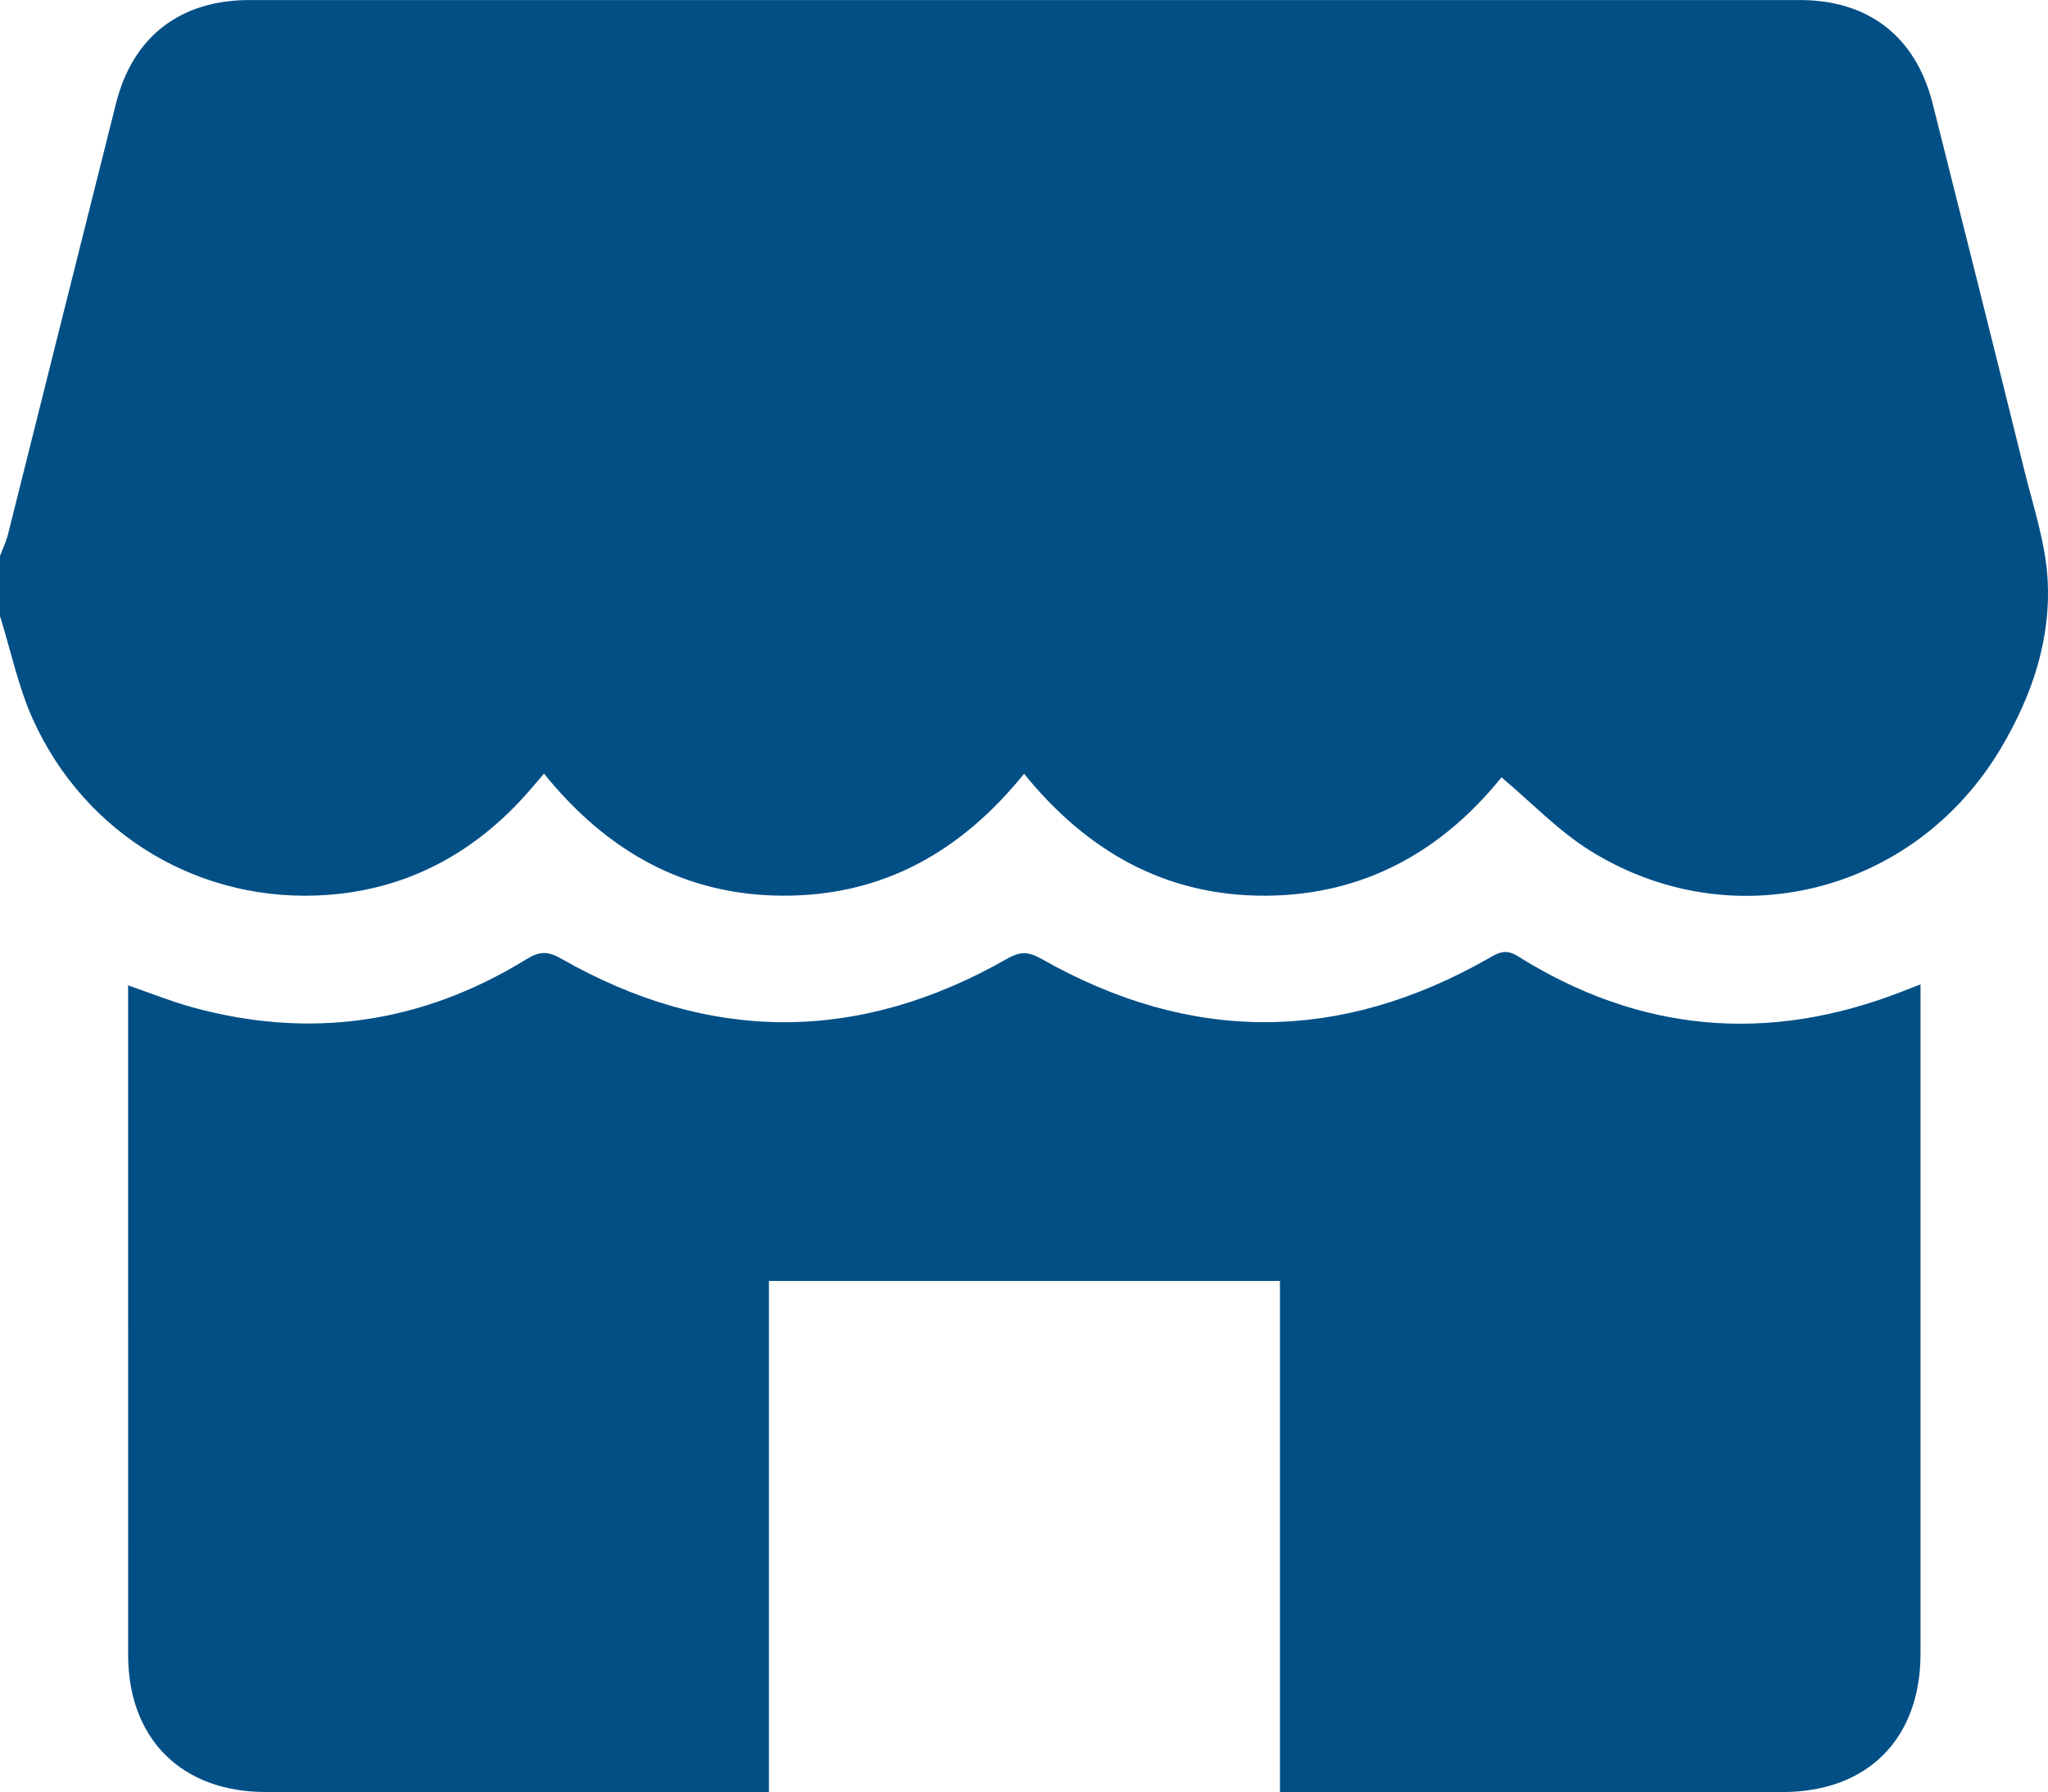
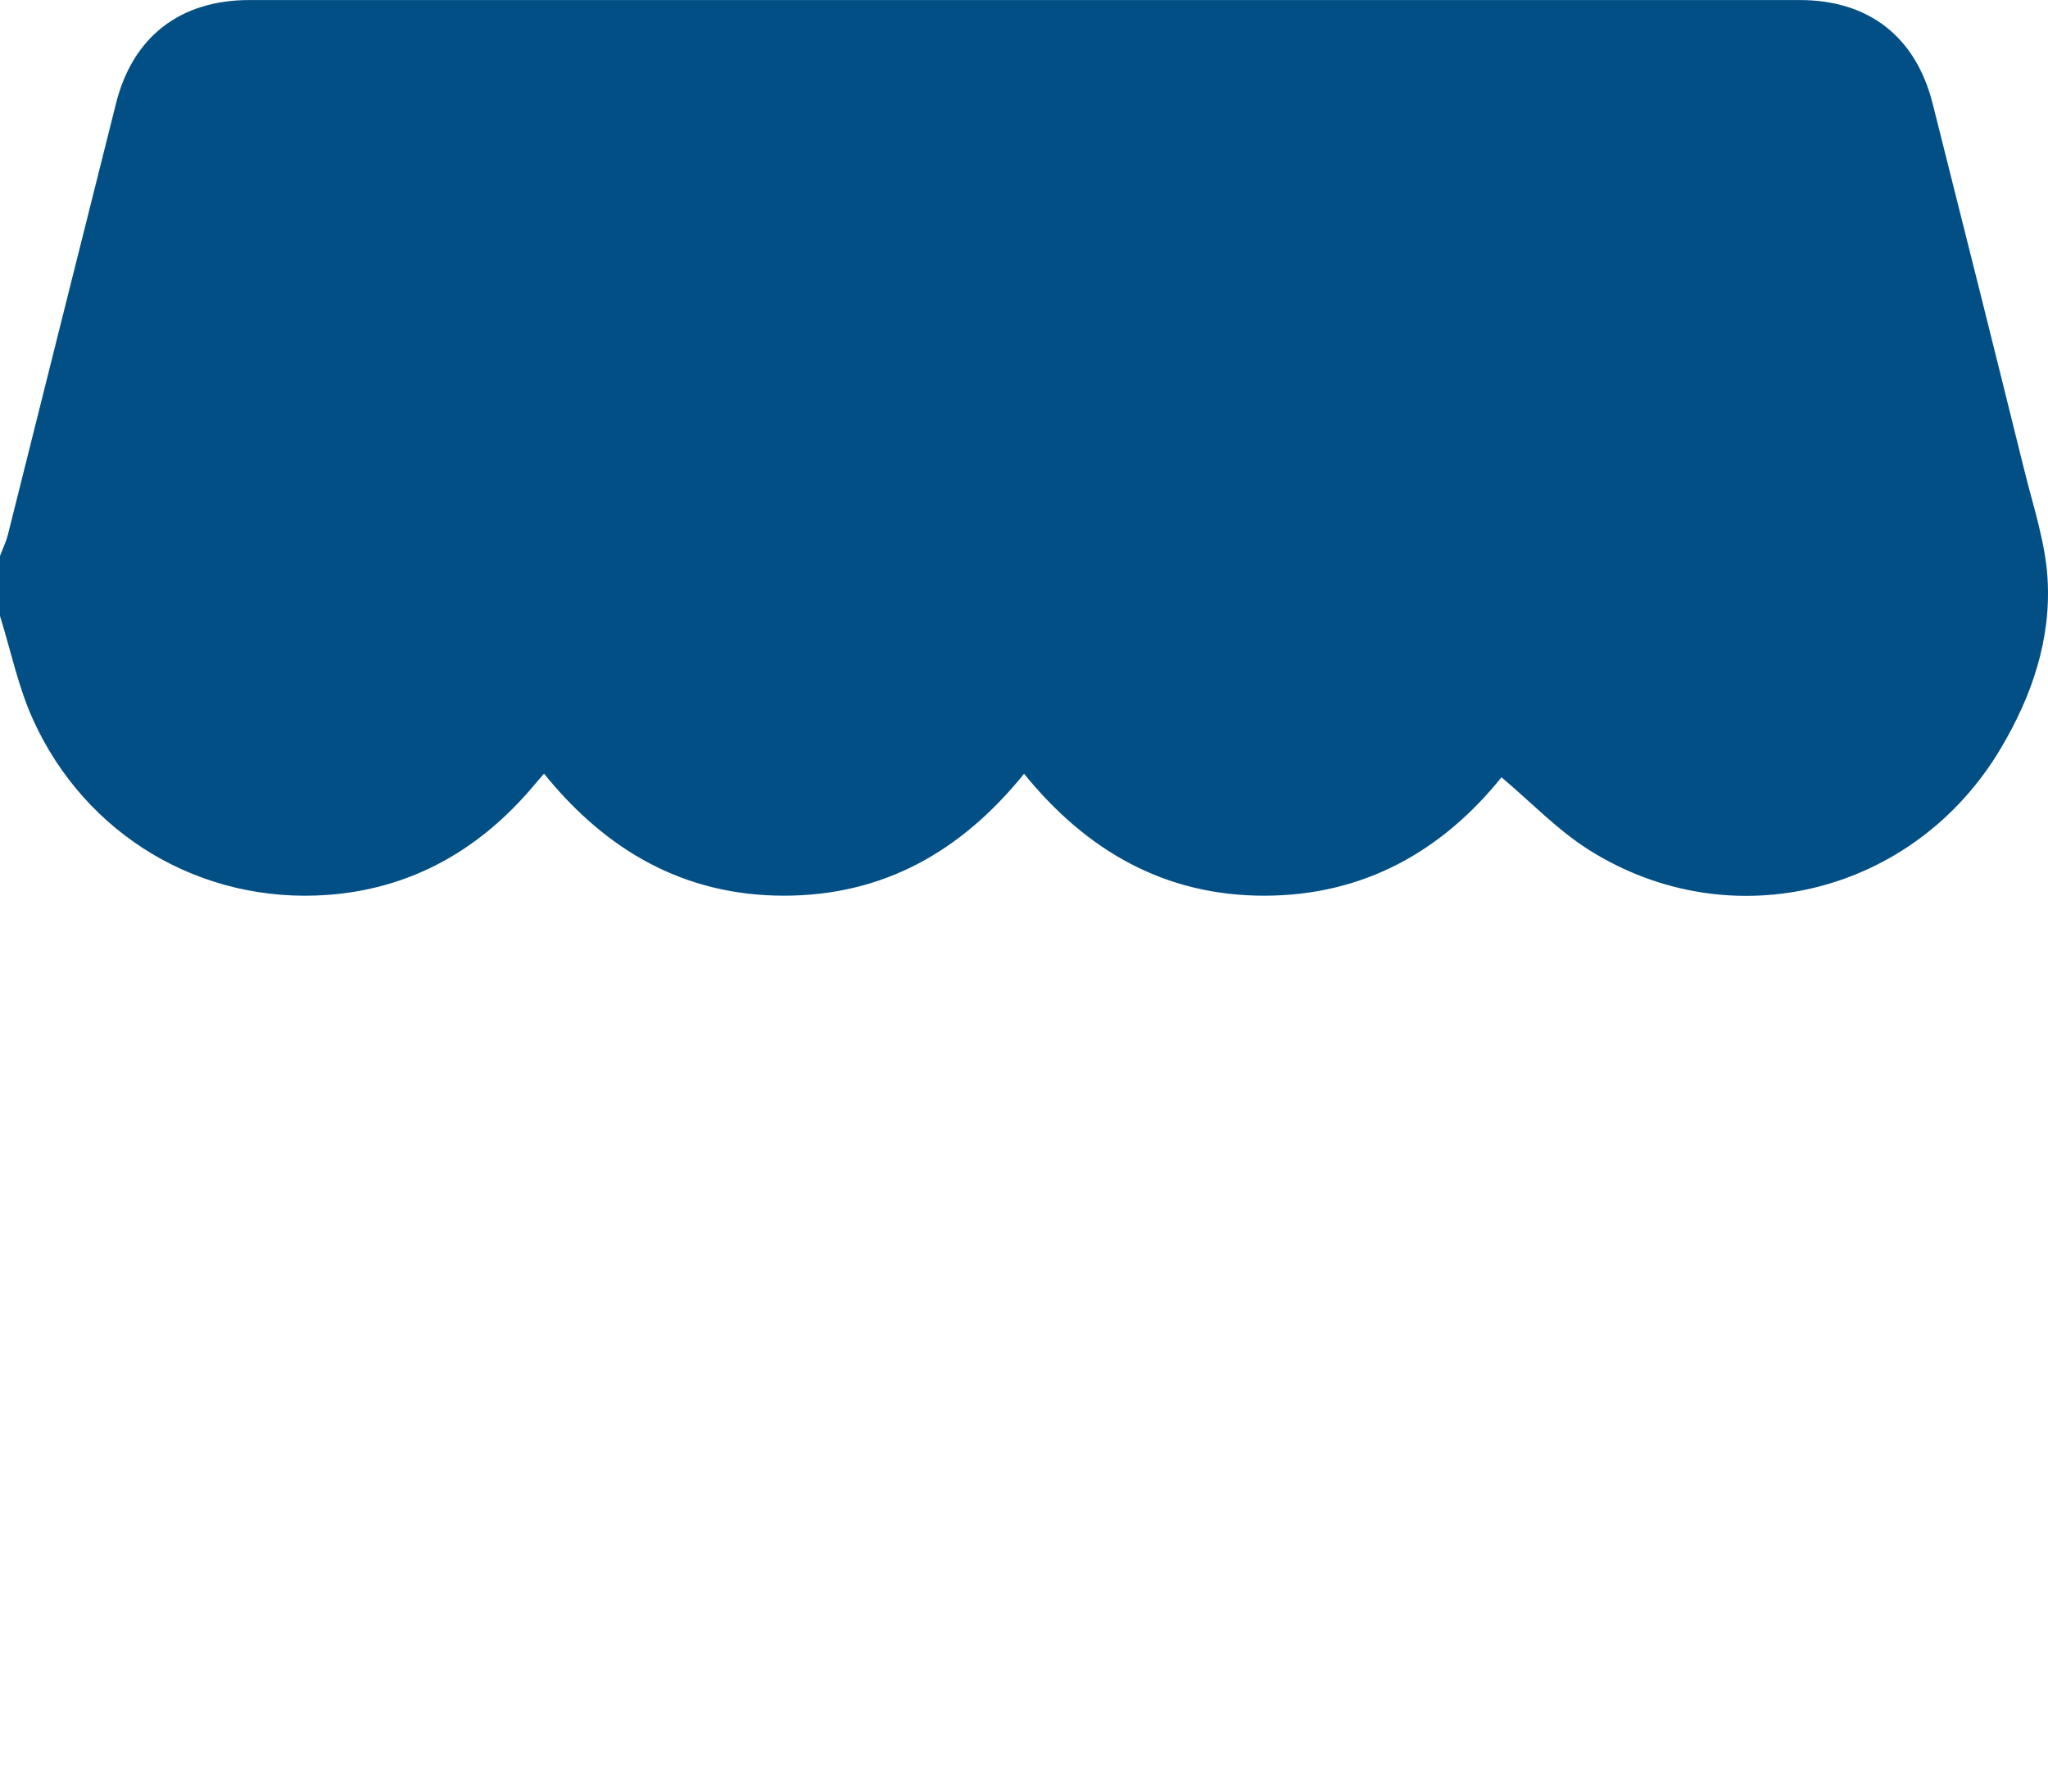
<svg xmlns="http://www.w3.org/2000/svg" id="Layer_2" viewBox="0 0 1080.57 945.74">
  <defs>
    <style>.cls-1{fill:#024f86;stroke-width:0px;}</style>
  </defs>
  <g id="Layer_1-2">
    <path class="cls-1" d="M0,325.09c0-10.56,0-21.11,0-31.67,1.42-3.8,3.23-7.5,4.21-11.4C23.27,206.16,42.14,130.27,61.25,54.43,70.11,19.28,95.16.02,131.63.02c272.65-.03,545.3-.03,817.94,0,36.36,0,61.22,19.29,70.14,54.66,16.3,64.61,32.48,129.25,48.48,193.94,4.62,18.69,10.92,37.41,12.12,56.39,2.03,32.28-8.19,62.27-24.72,90.06-45.48,76.49-141.86,100.82-217.04,53.58-16.64-10.46-30.59-25.2-46.33-38.43-31.42,38.97-72.61,62.4-125,62.48-52.72.08-94.05-23.81-126.9-64.36-33.29,41.23-74.6,64.47-127.06,64.35-52.33-.13-93.43-23.8-126.23-64.41-3.2,3.73-5.64,6.64-8.14,9.49-28.13,32.11-63.37,51.37-105.91,54.5-66.87,4.91-127.93-31.47-155.57-92.53C9.59,362.44,5.7,343.35,0,325.09Z" />
-     <path class="cls-1" d="M675.33,945.73v-269.72h-269.62v269.72h-12.34c-84.43,0-168.86.03-253.29-.01-44.32-.02-72.46-28.13-72.47-72.4-.04-114.33-.01-228.66-.01-343v-10.31c11.54,3.99,22.2,8.32,33.2,11.38,62.61,17.38,121.74,8.84,176.99-25.18,6.9-4.25,11.24-4.33,18.46-.21,78.24,44.63,156.89,44.63,235.11-.02,7.25-4.14,11.51-3.72,18.47.23,78.34,44.43,156.91,44.28,235.22-.24,5.37-3.05,9.12-5.52,15.77-1.35,64.6,40.5,132.57,46.28,203.46,18.39,2.55-1,5.11-1.99,9.04-3.52v11.2c0,113.98.02,227.96,0,341.94,0,45.06-27.93,73.09-72.83,73.11-84.43.03-168.86,0-253.29,0-3.45,0-6.9,0-11.87,0Z" />
  </g>
</svg>